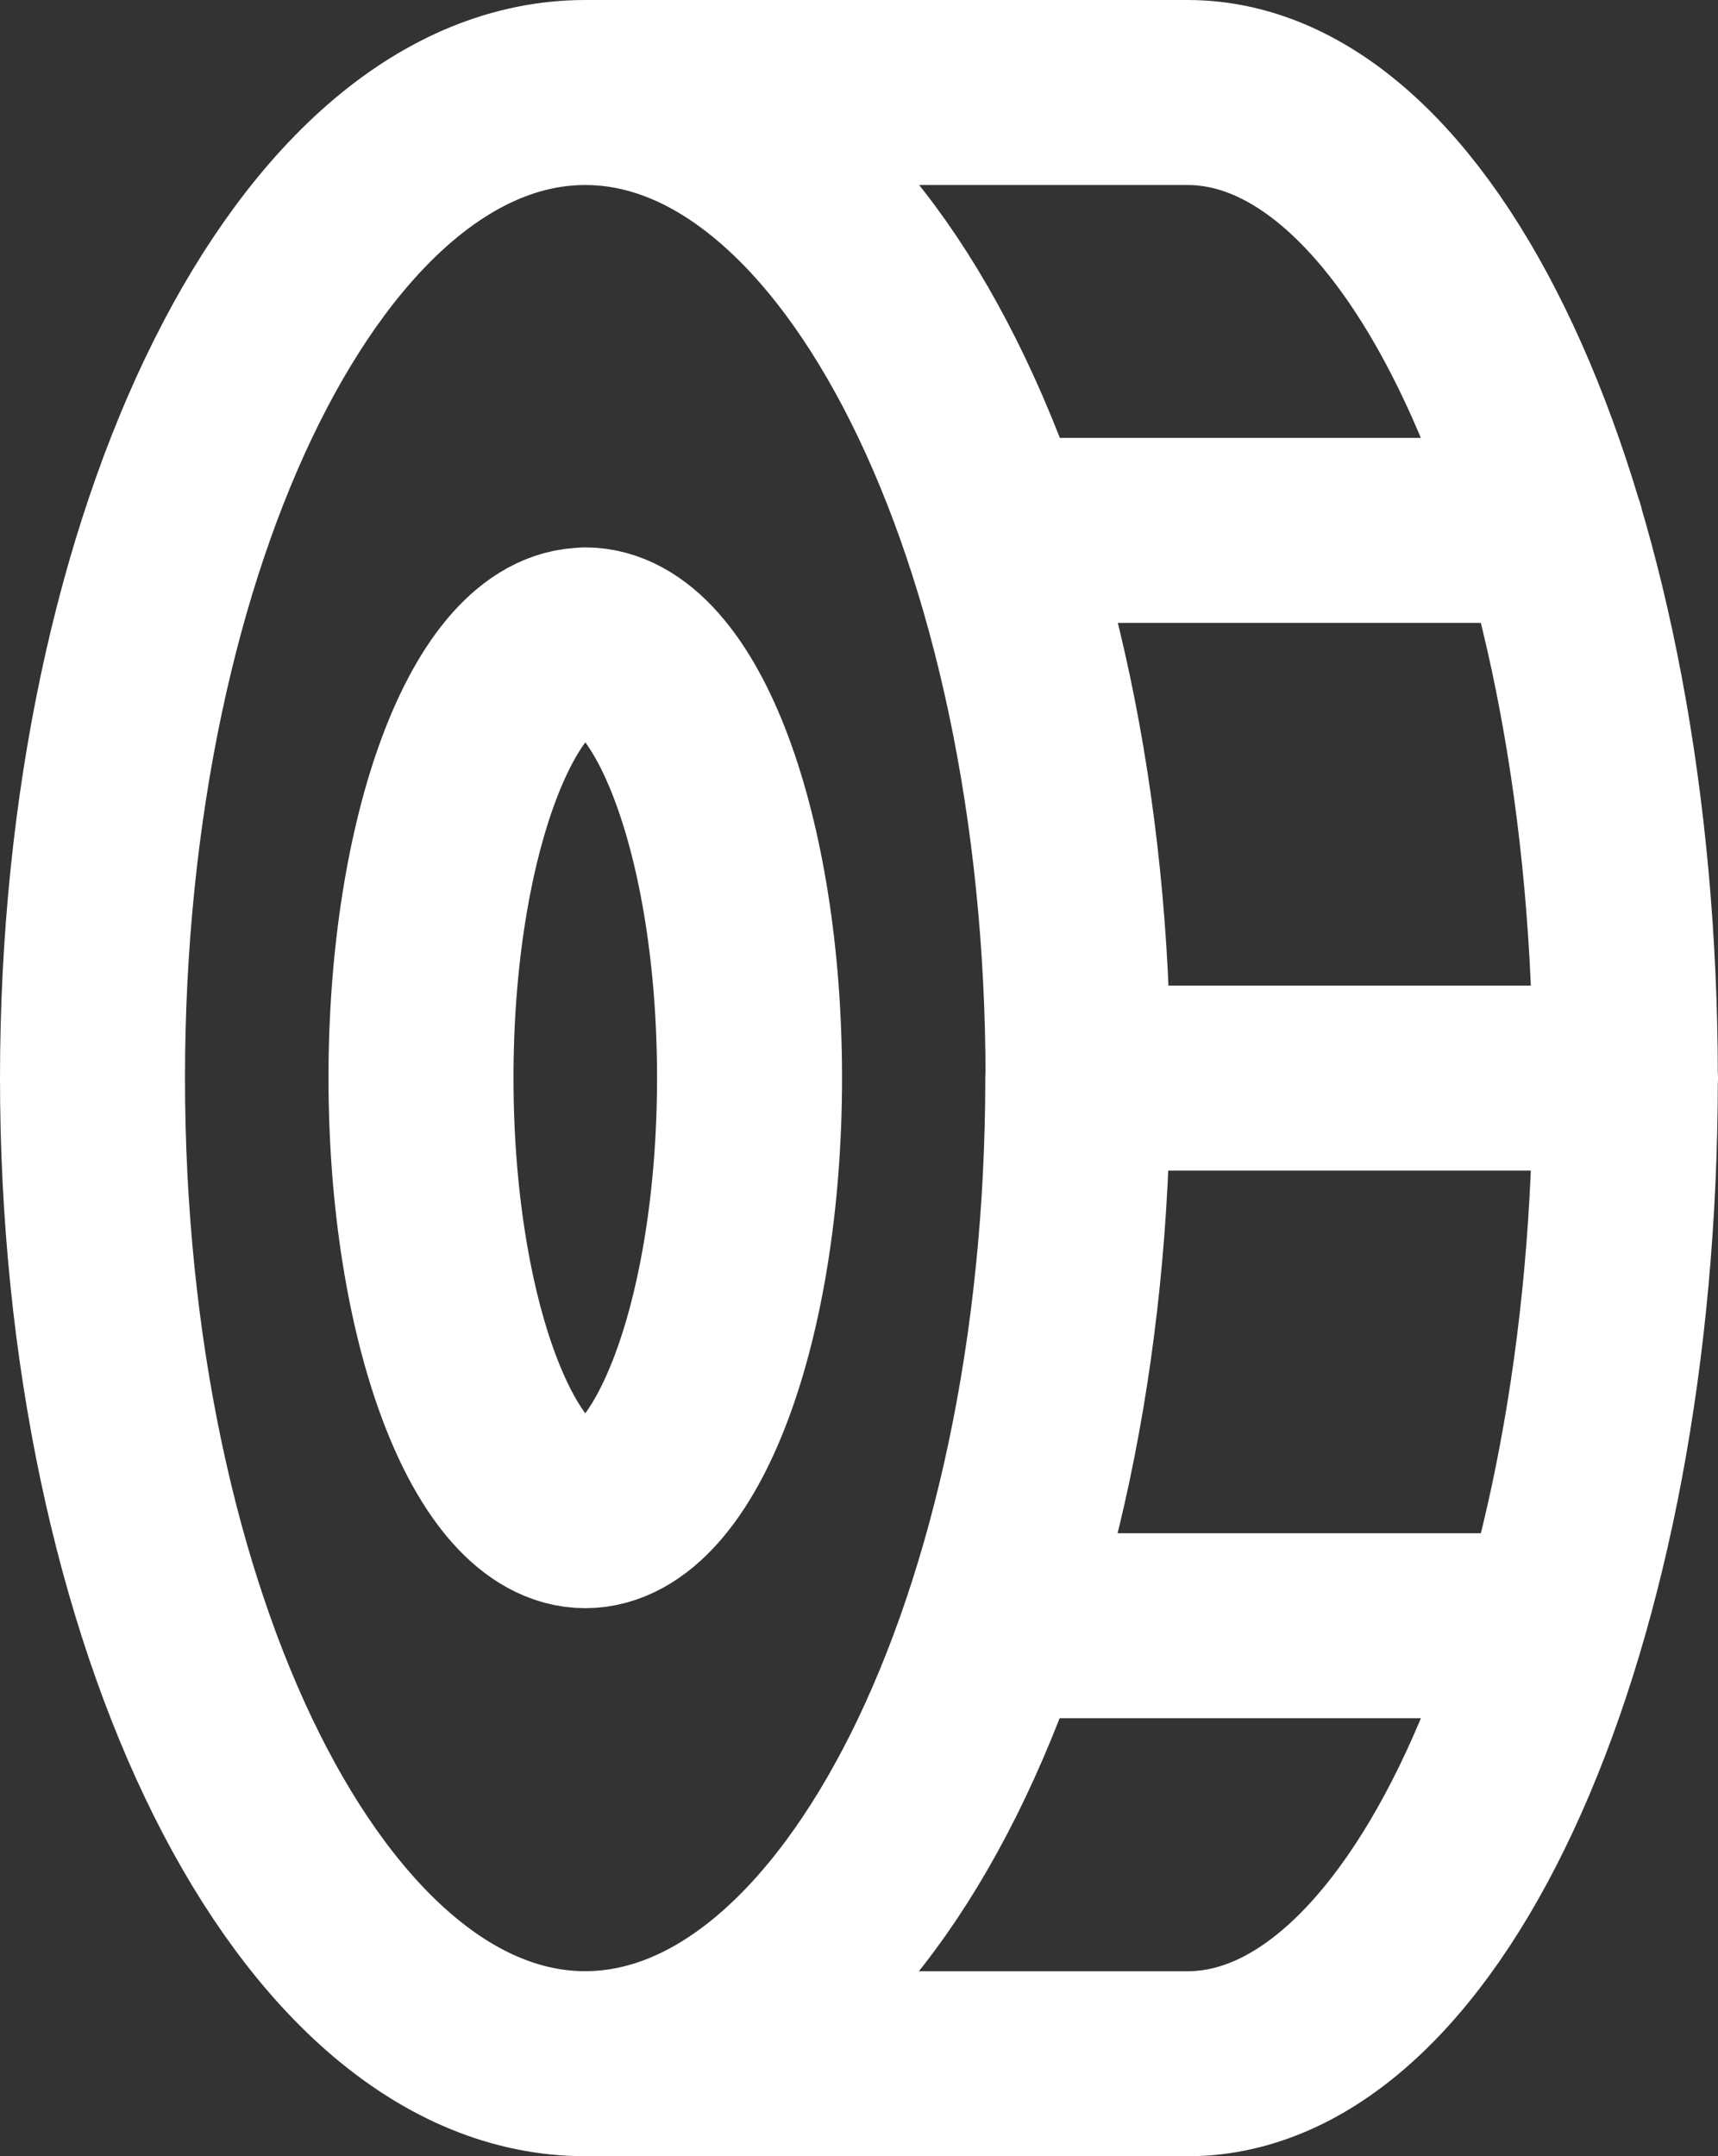
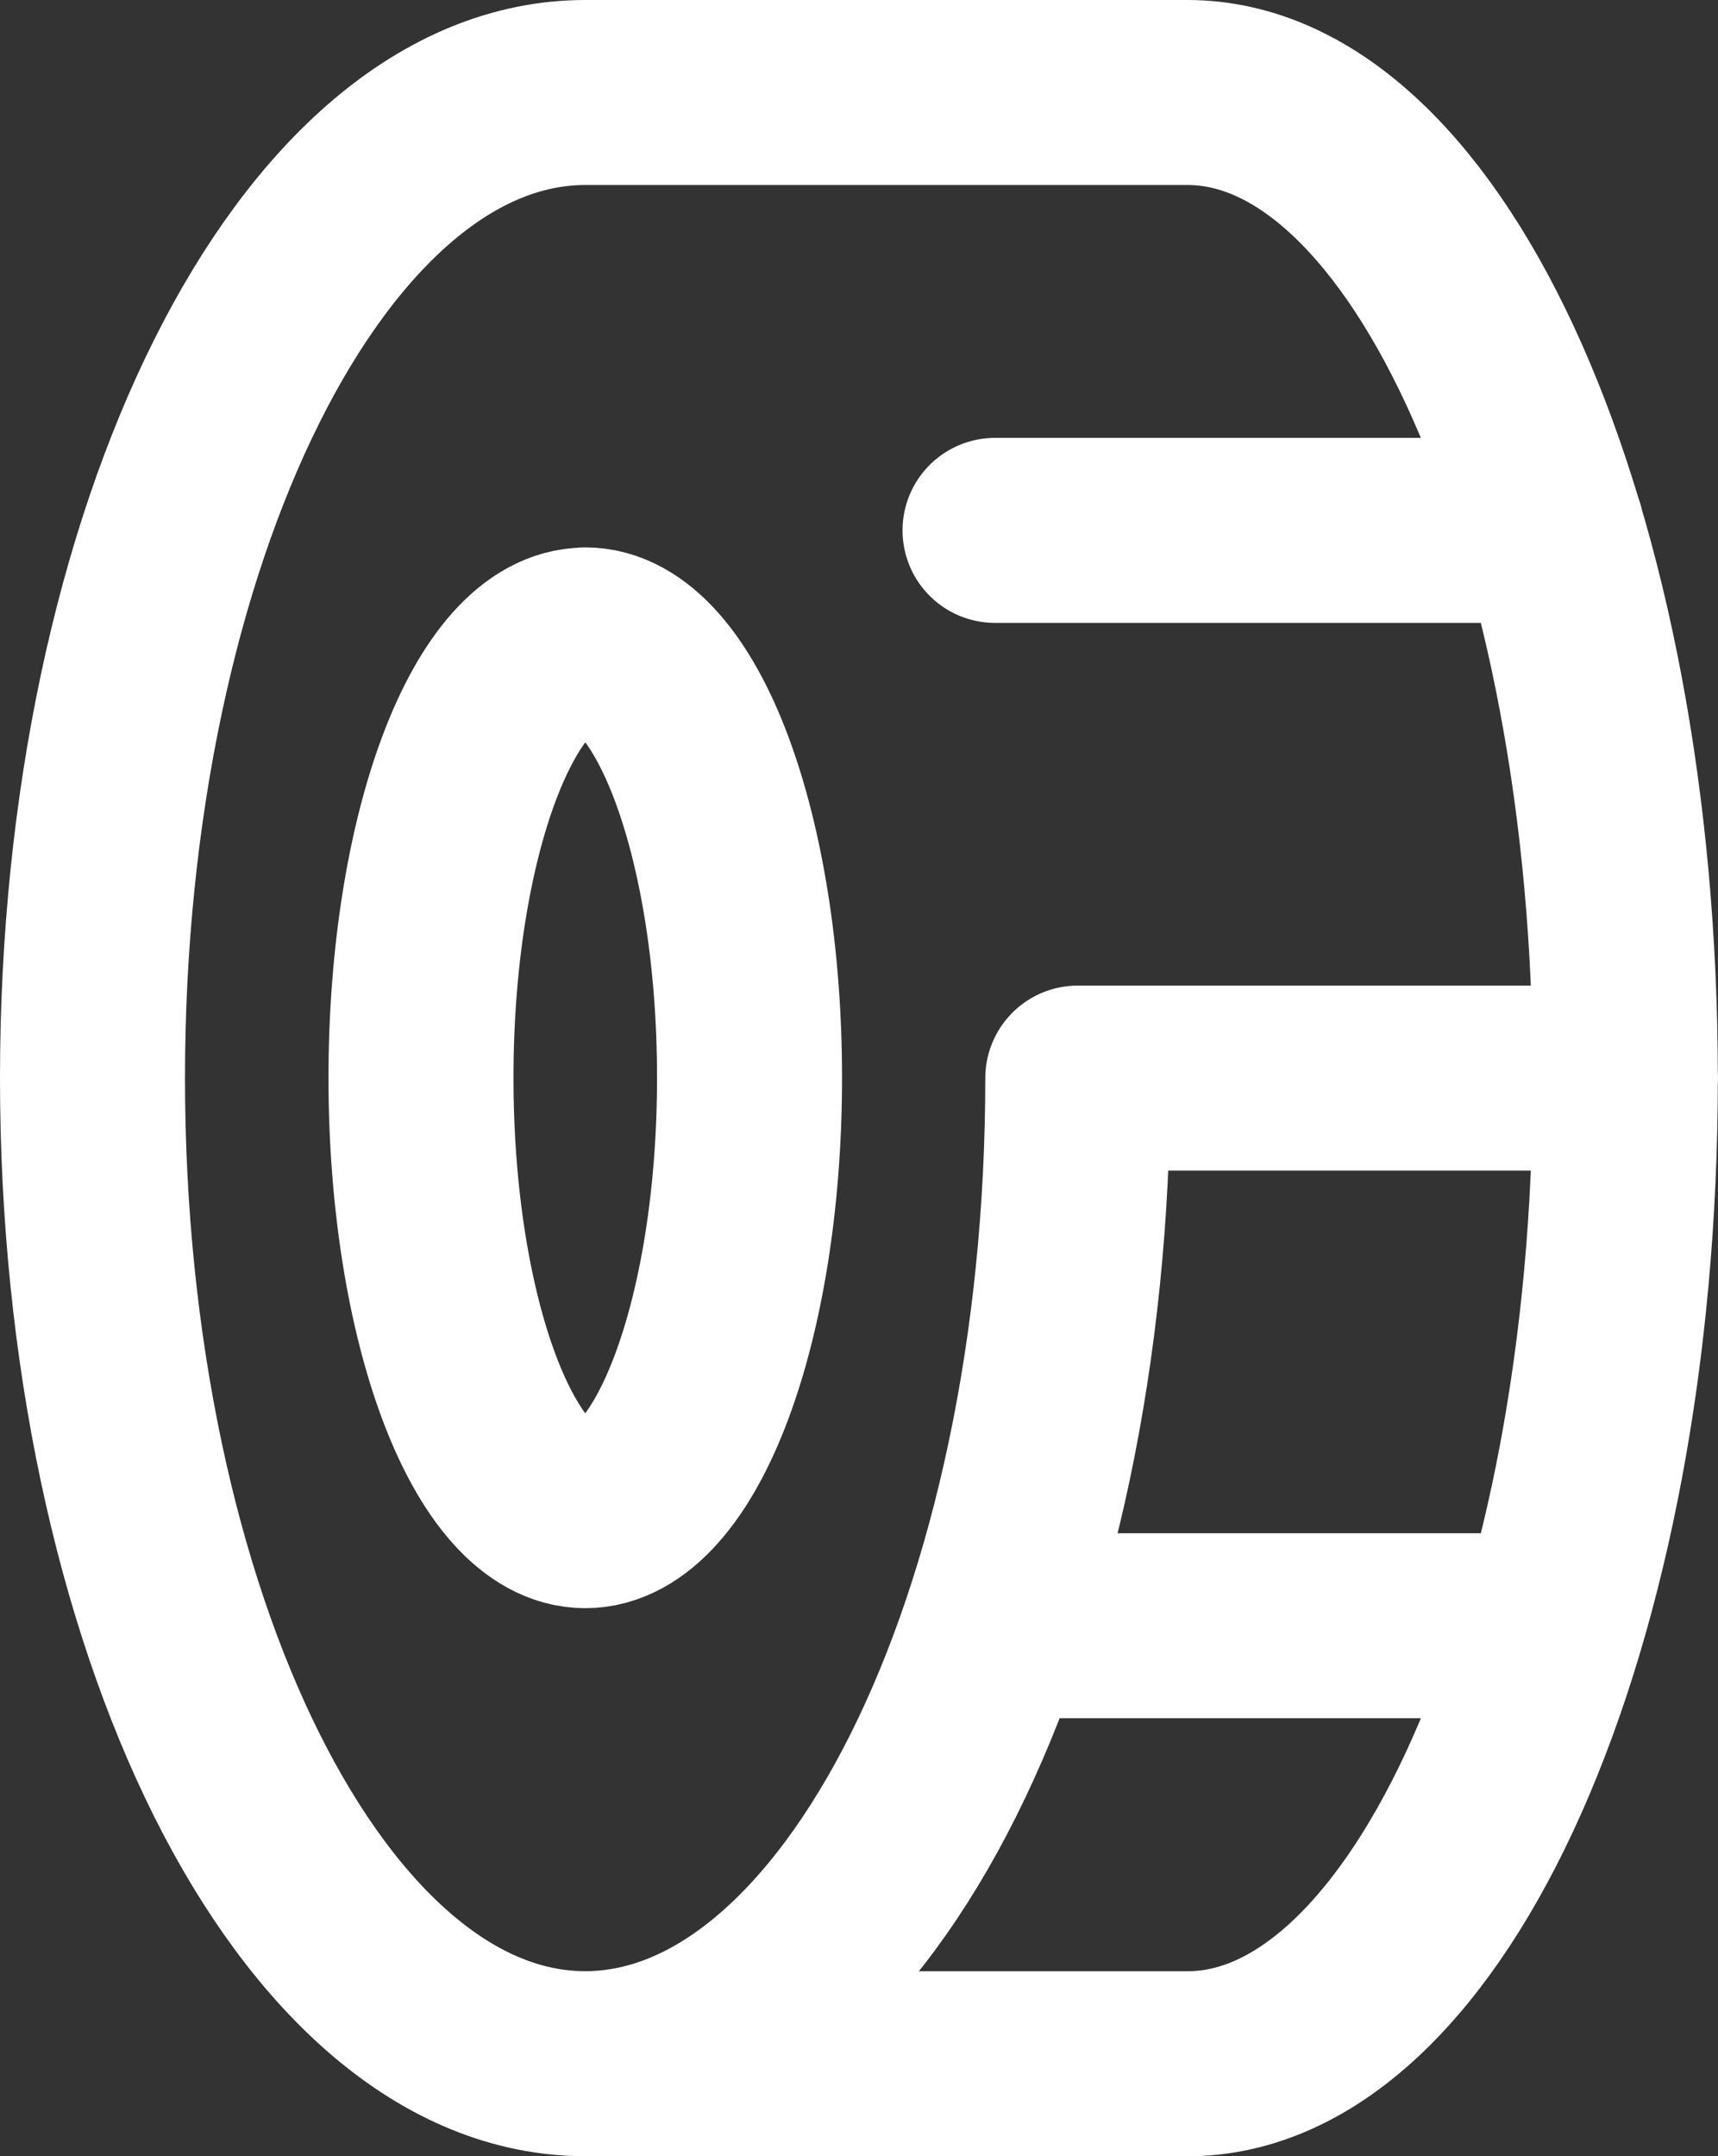
<svg xmlns="http://www.w3.org/2000/svg" width="27.86" height="34.963" viewBox="0 0 27.86 34.963">
  <rect x="0" y="0" width="27.86" height="34.963" fill="#333333" stroke="none" />
-   <path id="coin-vertical-svgrepo-com" d="M12.991,3c4.413,0,7.991,7.155,7.991,15.981M12.991,3C8.578,3,5,10.155,5,18.981s3.578,15.981,7.991,15.981M12.991,3h9.766c3.923,0,7.1,7.155,7.1,15.981m-8.879,0c0,8.826-3.578,15.981-7.991,15.981m7.991-15.981H29.86M12.991,34.963h9.766c3.923,0,7.1-7.155,7.1-15.981m-1.2,8.879H19.636M28.664,10.1H19.636m-6.645,1.776c1.471,0,2.664,3.18,2.664,7.1s-1.193,7.1-2.664,7.1-2.664-3.18-2.664-7.1S11.52,11.879,12.991,11.879Z" transform="translate(-3.5 -1.5)" fill="none" stroke="#fff" stroke-linecap="round" stroke-linejoin="round" stroke-width="3" />
+   <path id="coin-vertical-svgrepo-com" d="M12.991,3M12.991,3C8.578,3,5,10.155,5,18.981s3.578,15.981,7.991,15.981M12.991,3h9.766c3.923,0,7.1,7.155,7.1,15.981m-8.879,0c0,8.826-3.578,15.981-7.991,15.981m7.991-15.981H29.86M12.991,34.963h9.766c3.923,0,7.1-7.155,7.1-15.981m-1.2,8.879H19.636M28.664,10.1H19.636m-6.645,1.776c1.471,0,2.664,3.18,2.664,7.1s-1.193,7.1-2.664,7.1-2.664-3.18-2.664-7.1S11.52,11.879,12.991,11.879Z" transform="translate(-3.5 -1.5)" fill="none" stroke="#fff" stroke-linecap="round" stroke-linejoin="round" stroke-width="3" />
</svg>